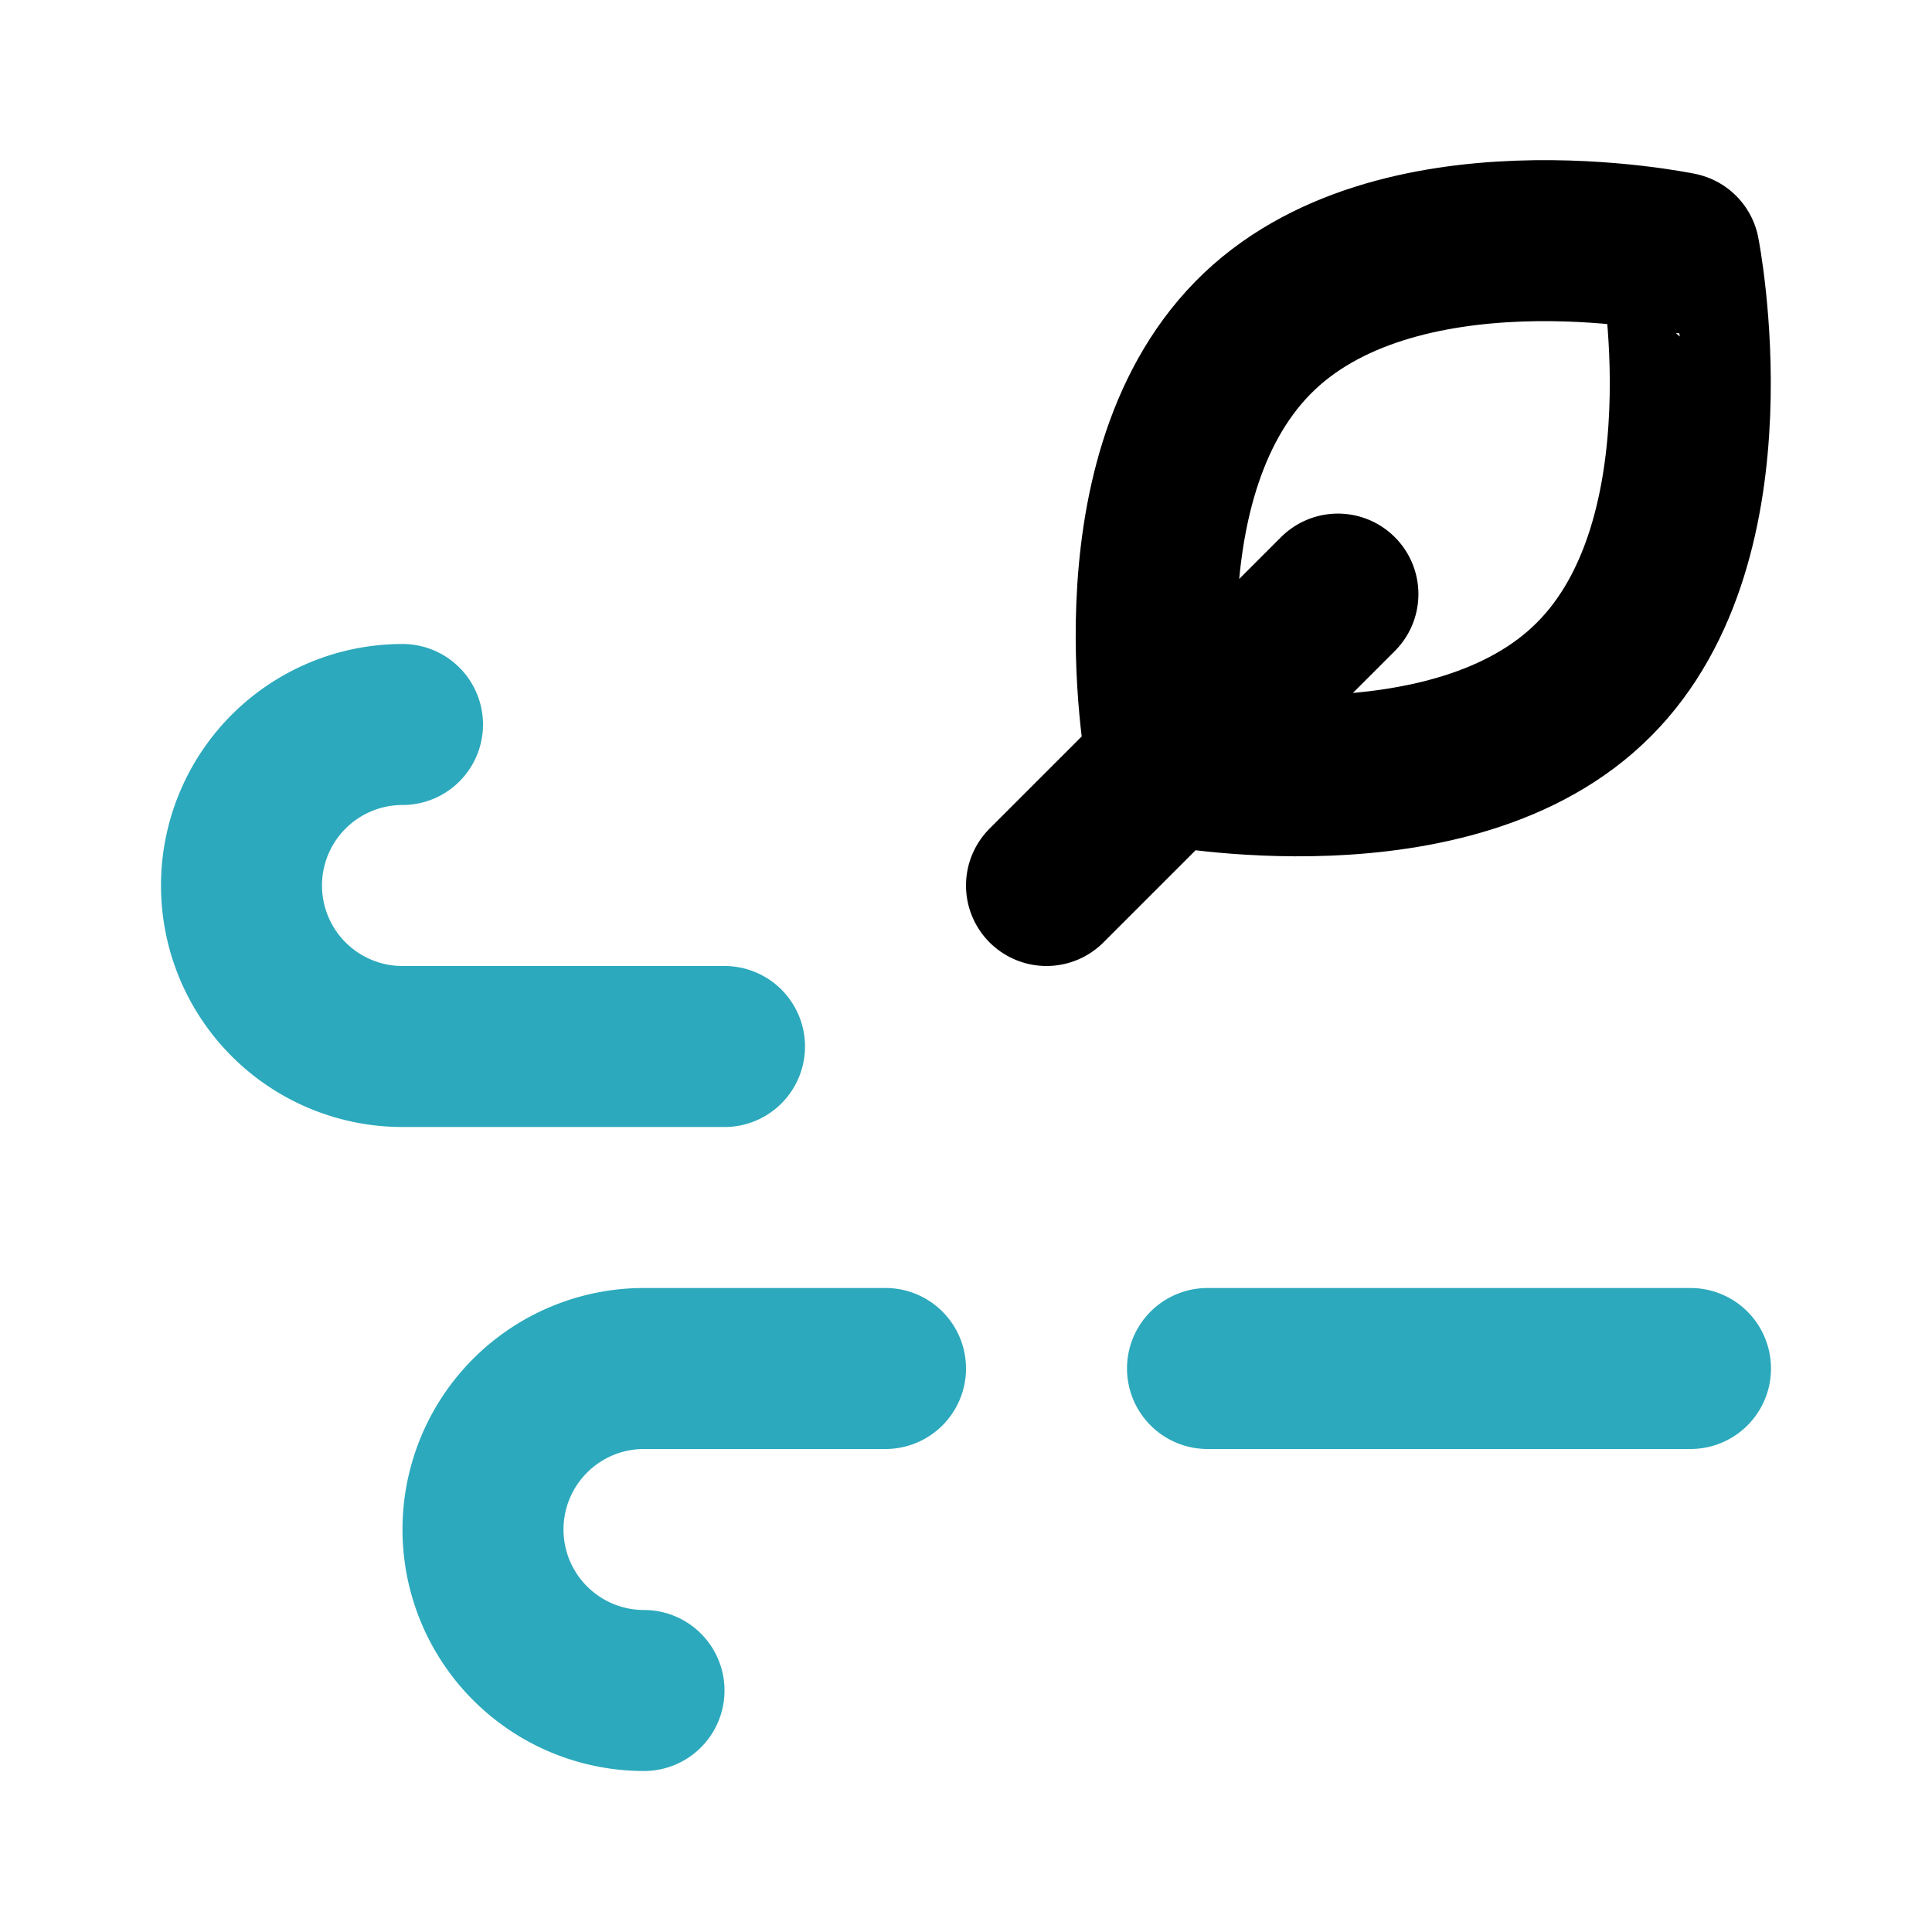
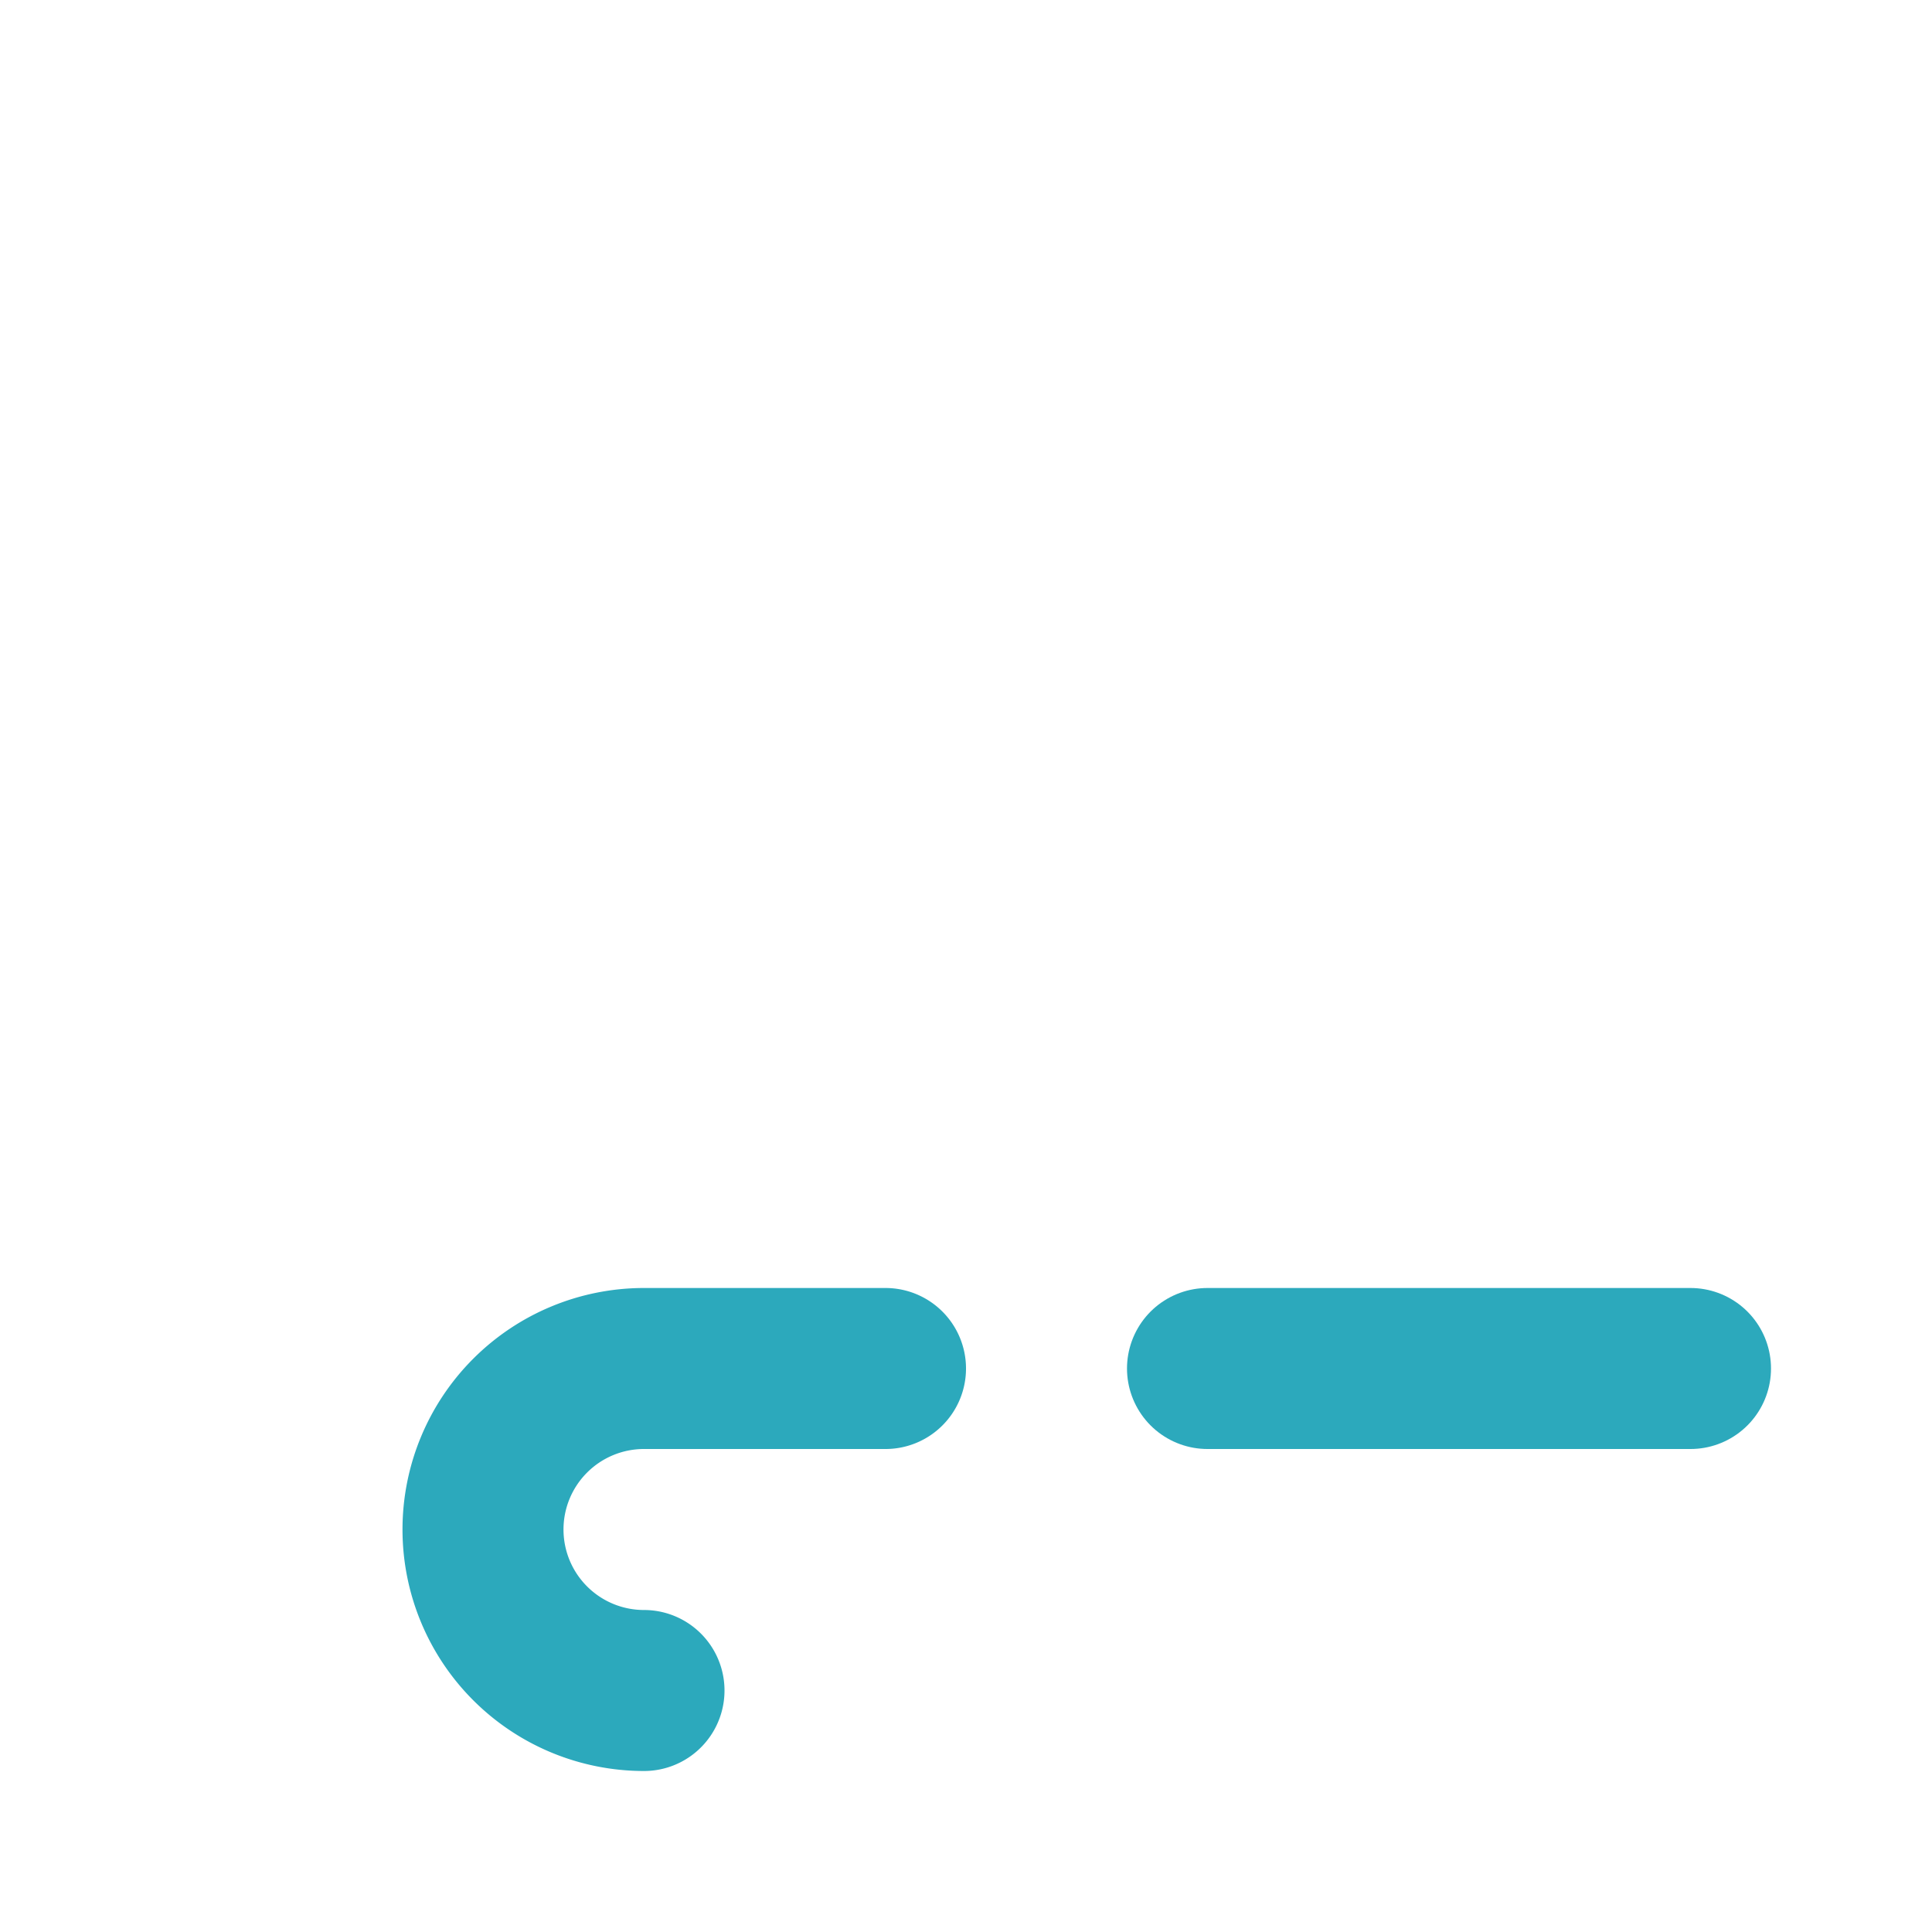
<svg xmlns="http://www.w3.org/2000/svg" fill="#000000" width="800px" height="800px" viewBox="0 0 24 24" id="windy" data-name="Line Color" class="icon line-color">
-   <path id="secondary" d="M9,13H5A2,2,0,0,1,5,9" style="fill: none; stroke: rgb(44, 169, 188); stroke-linecap: round; stroke-linejoin: round; stroke-width: 2;" />
  <path id="secondary-2" data-name="secondary" d="M11,17H8a2,2,0,0,0,0,4" style="fill: none; stroke: rgb(44, 169, 188); stroke-linecap: round; stroke-linejoin: round; stroke-width: 2;" />
  <line id="secondary-3" data-name="secondary" x1="15" y1="17" x2="21" y2="17" style="fill: none; stroke: rgb(44, 169, 188); stroke-linecap: round; stroke-linejoin: round; stroke-width: 2;" />
-   <path id="primary" d="M19.8,8.44C18.05,10.2,14.5,9.5,14.5,9.5S13.8,6,15.56,4.2s5.3-1.06,5.3-1.06S21.56,6.68,19.8,8.44ZM16.62,7.38,15,9l-2,2" style="fill: none; stroke: rgb(0, 0, 0); stroke-linecap: round; stroke-linejoin: round; stroke-width: 2;" />
</svg>